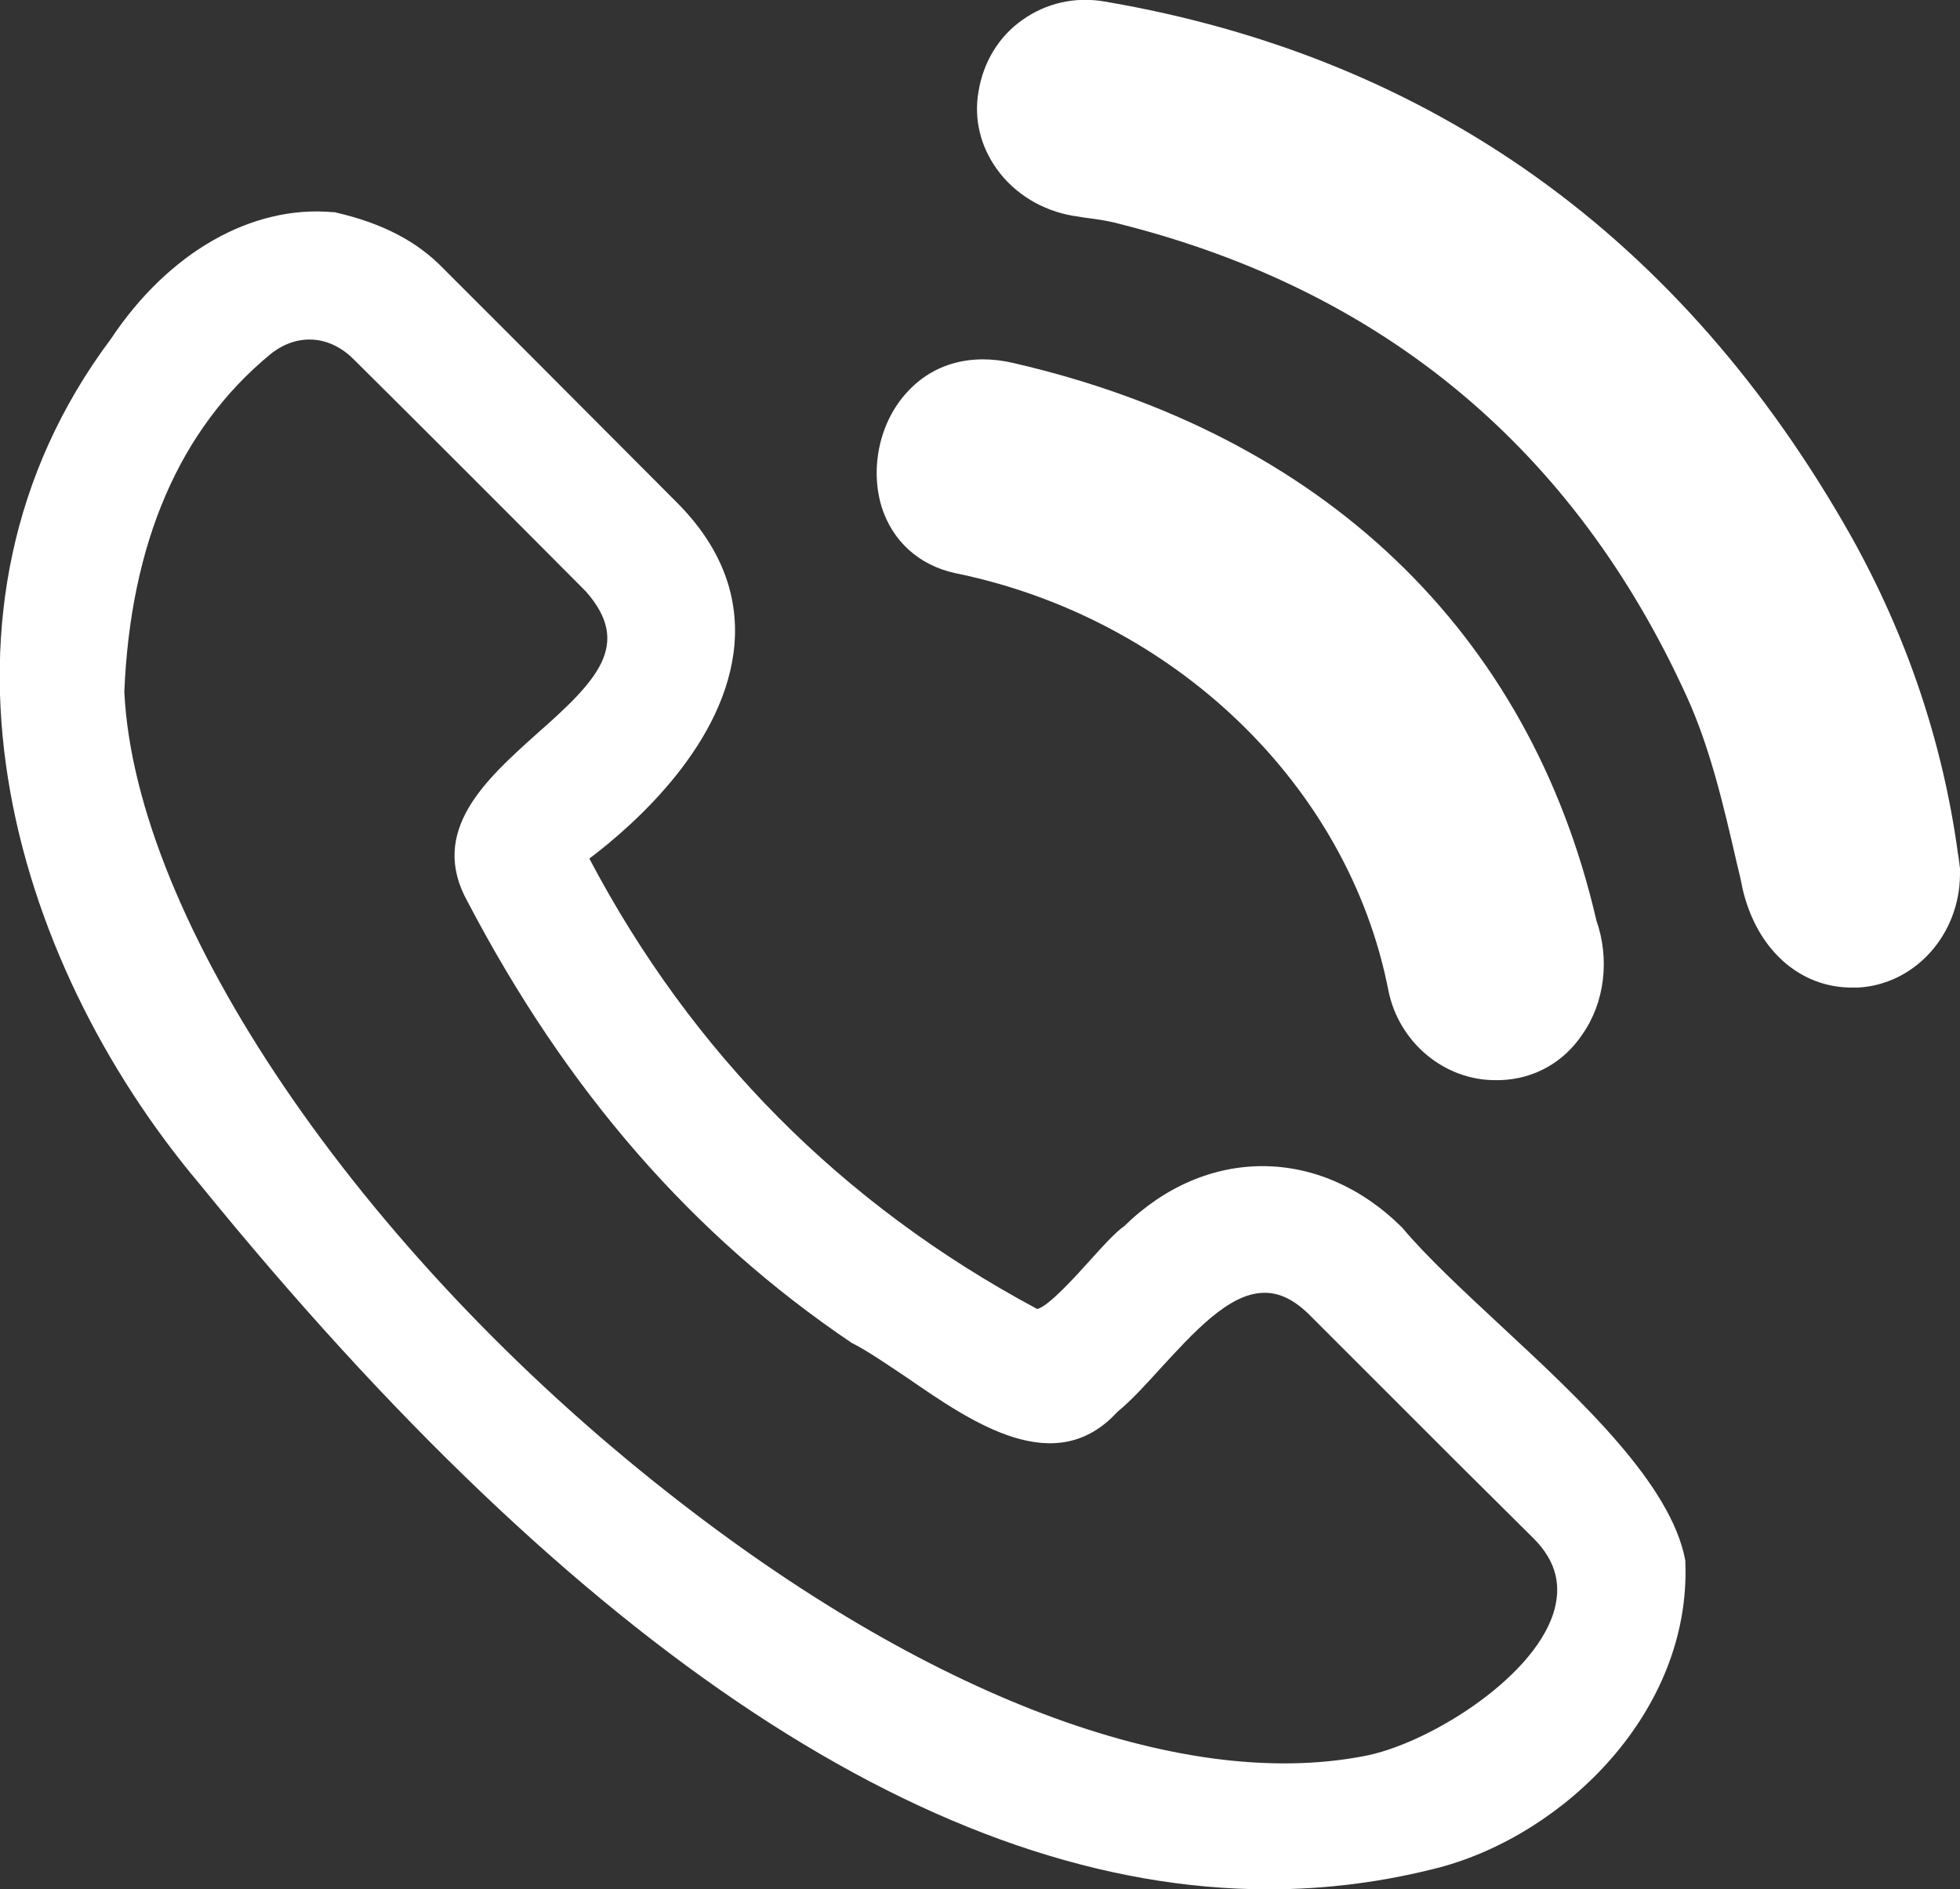
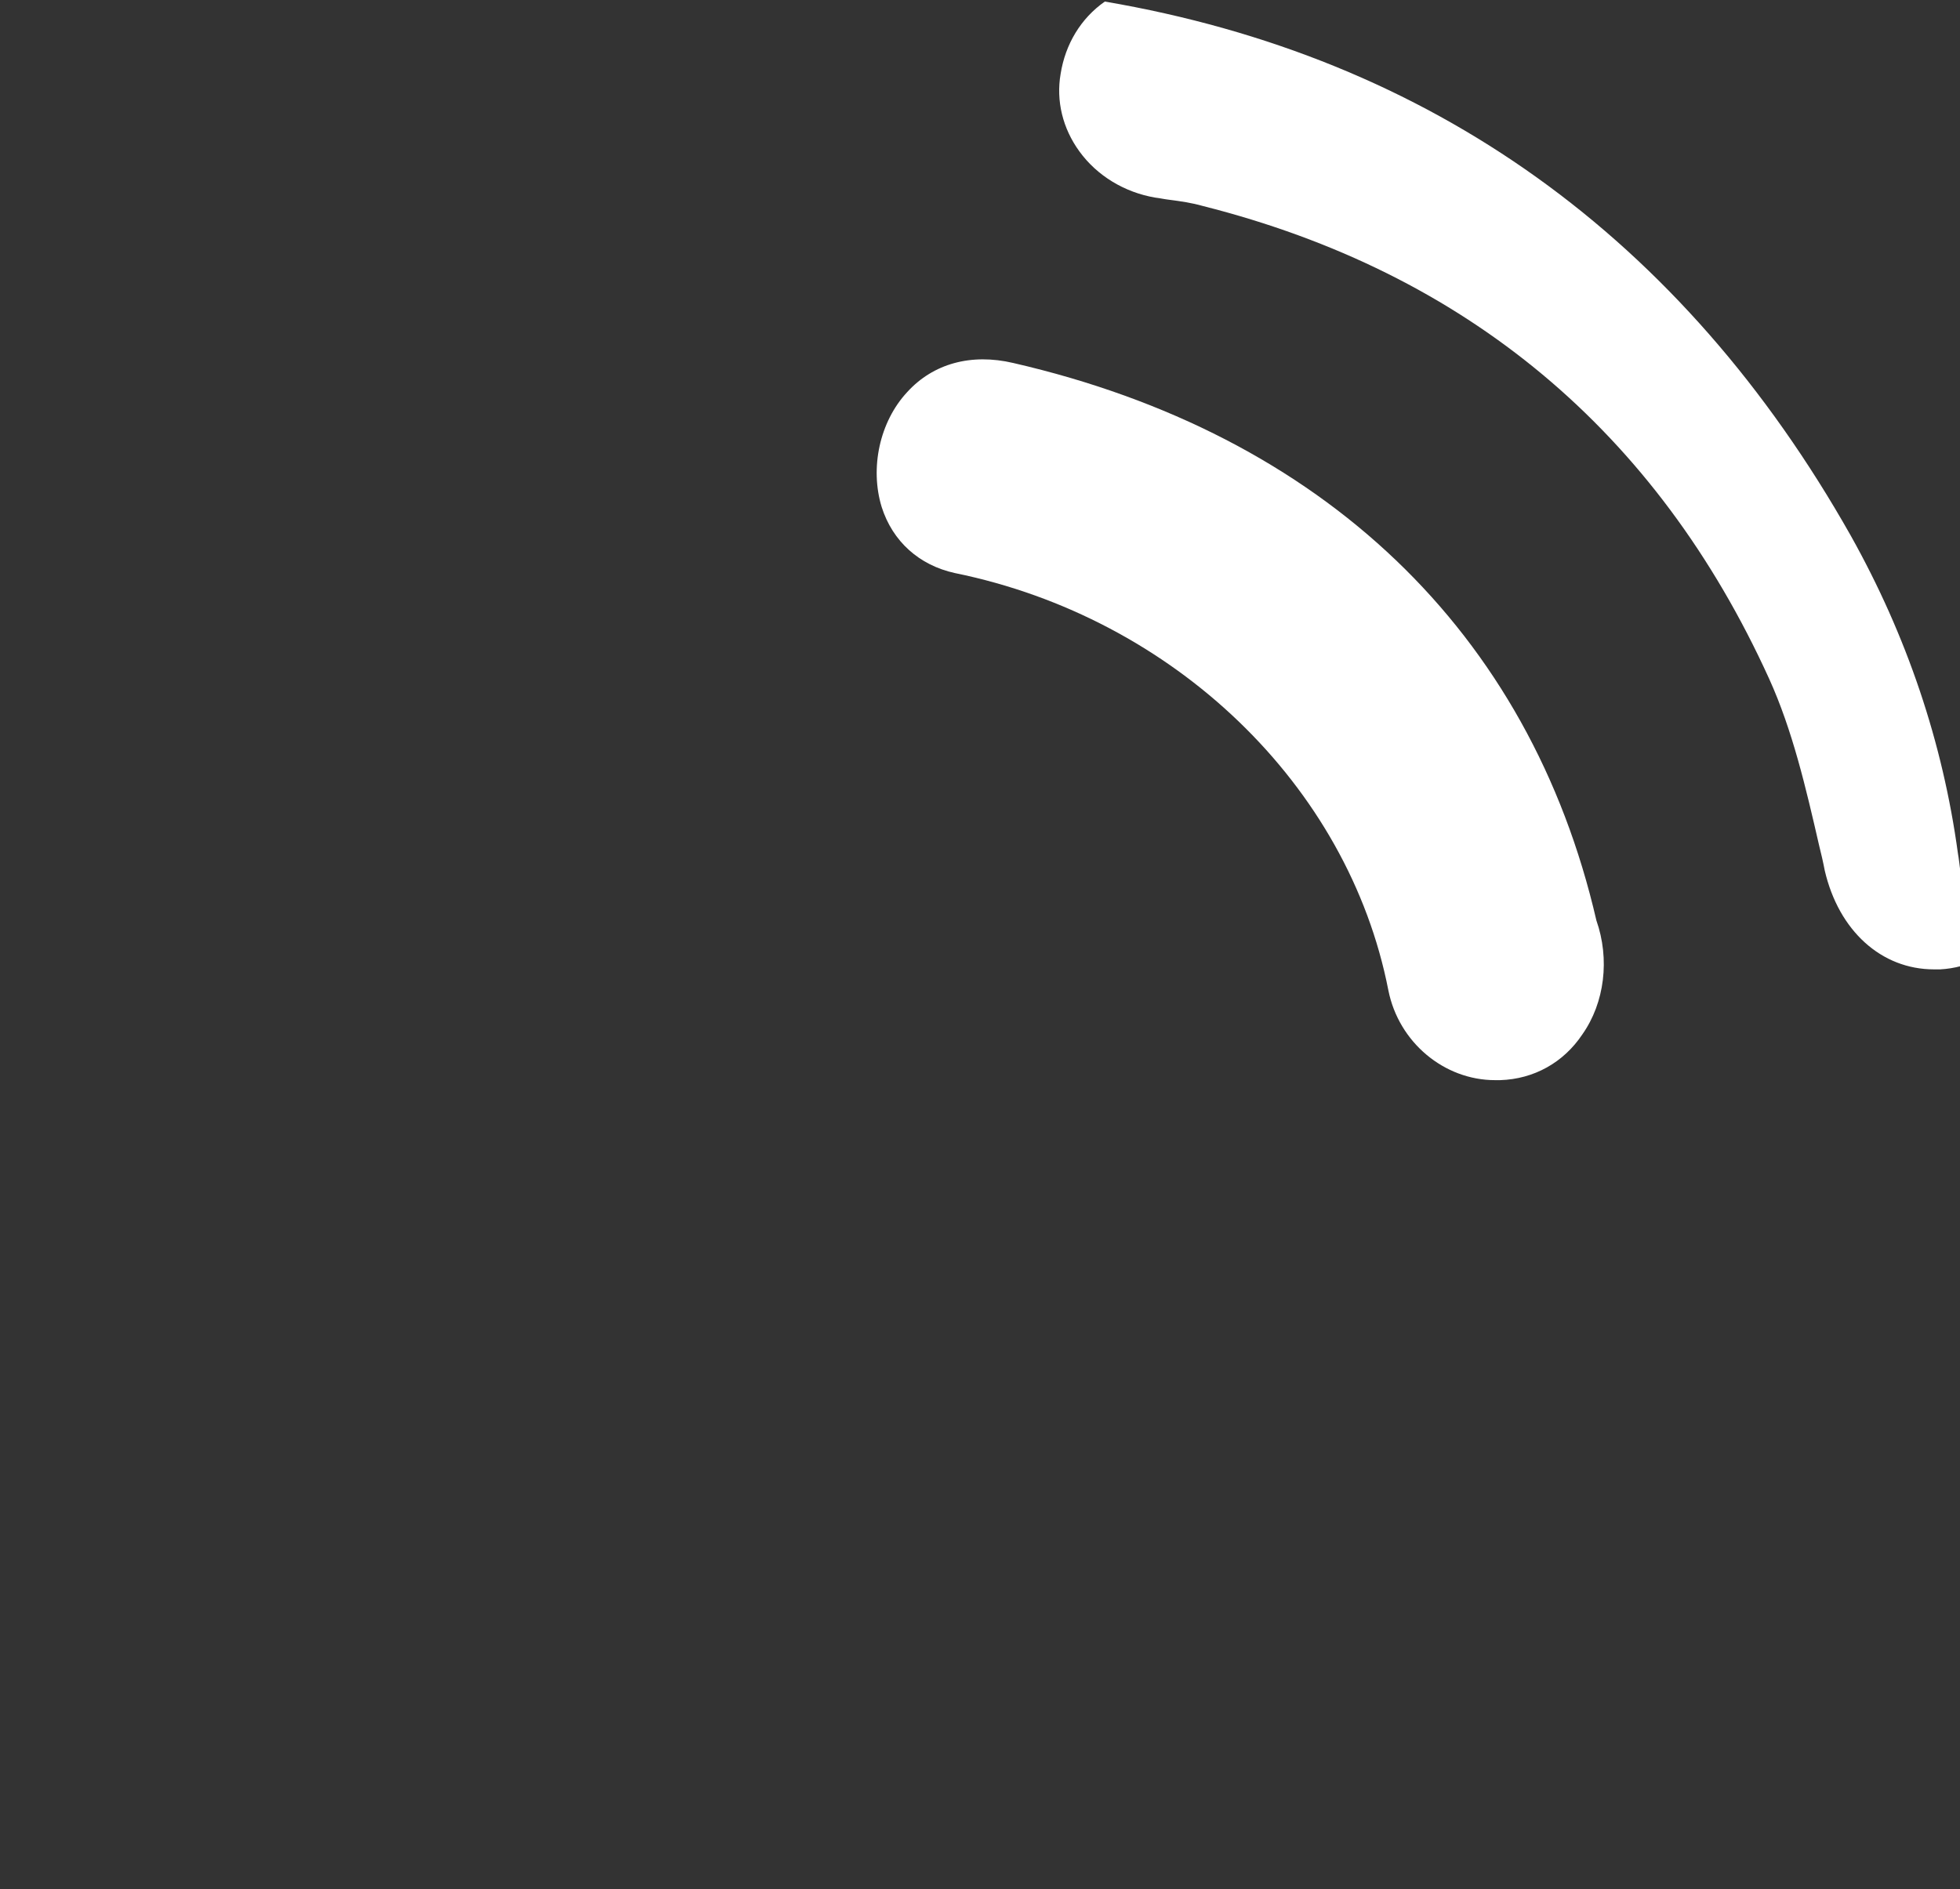
<svg xmlns="http://www.w3.org/2000/svg" version="1.1" id="Capa_1" x="0px" y="0px" viewBox="0 0 376.8 363.3" style="enable-background:new 0 0 376.8 363.3;" xml:space="preserve">
  <rect x="0" y="0" width="376.8" height="363.3" fill="#333333" stroke="none" />
  <style type="text/css">
	.st0{fill:#FFFFFF;}
</style>
-   <path class="st0" d="M324,300.4v-0.3c-2.7-14.7-20.1-30.9-35.5-45.2c-7.3-6.8-14.2-13.2-18.9-18.8l-0.1-0.1  c-15.7-15.6-37.6-15.7-53.4-0.2c-1.6,1.1-3.8,3.5-6.5,6.5s-8.1,9-10.2,9.4l-0.2-0.1c-37.3-20-66.2-49.1-85.9-86.5  c9-6.8,26.3-22.3,27.9-41.2c0.8-9.9-2.9-19-10.9-27.1c-9.6-9.6-19.3-19.4-28.7-28.8c-5.4-5.4-10.9-10.9-16.3-16.3  c-5.1-5.3-11.8-8.8-21-10.9h-0.3c-15.6-1.4-31.6,7.7-42.7,24.4c-38.9,52-19.5,119.1,17.1,162.5c73.2,90.1,142.1,135.6,205.5,135.6  c11.1,0,22-1.4,32.8-4.2C300.8,352.7,325.1,329.1,324,300.4L324,300.4z M103.2,141.1c-9.8,8.8-20.9,18.7-13.3,32.3  c19.1,36.5,43.3,64.2,73.8,84.8l0.2,0.1c3.1,1.6,6.7,4.1,10.6,6.7c12.6,8.7,28.4,19.5,40.3,6.5c2.8-2.3,5.5-5.3,8.5-8.6  c6.1-6.6,12.9-14.2,19.6-14.3c3.1-0.1,6.1,1.4,9.2,4.6l27.6,27.6L295,296c4.2,4.3,5.3,9,3.6,14.3c-4.2,12.9-24.7,25.3-36.5,27.4  c-35.5,6.8-84.2-11.7-133.6-50.6C69,240.4,26,177,23.9,133c1.2-28.6,10.6-50.5,28.1-64.9c5.1-4.1,11.4-3.7,16.1,1.1  c13.6,13.5,28.2,28.1,44.6,44.6C121.5,123.9,114.9,130.8,103.2,141.1L103.2,141.1L103.2,141.1z" />
-   <path class="st0" d="M376.8,167c-0.1-0.7-0.2-1.8-0.4-2.9c-2.9-21.3-9.8-41.8-20.6-61.1C323.4,45.6,275.1,11,212.4,0.3  c-5.7-1-11.3,0.3-15.8,3.5c-4.6,3.2-7.6,8.2-8.5,13.9c-0.9,5.2,0.4,10.5,3.6,14.9c3.4,4.7,8.7,7.9,14.6,8.9c0.9,0.1,1.7,0.3,2.6,0.4  c2.3,0.3,4.4,0.6,6.5,1.2c50.7,12.8,87.3,43.4,108.9,90.9c4.5,9.9,7.1,21.1,9.6,32c0.4,1.6,0.8,3.3,1.1,4.9c2.7,11.6,10.9,19,21,19  h1.2c10.9-0.6,19.5-10.1,19.6-21.7L376.8,167L376.8,167L376.8,167z" />
+   <path class="st0" d="M376.8,167c-0.1-0.7-0.2-1.8-0.4-2.9c-2.9-21.3-9.8-41.8-20.6-61.1C323.4,45.6,275.1,11,212.4,0.3  c-4.6,3.2-7.6,8.2-8.5,13.9c-0.9,5.2,0.4,10.5,3.6,14.9c3.4,4.7,8.7,7.9,14.6,8.9c0.9,0.1,1.7,0.3,2.6,0.4  c2.3,0.3,4.4,0.6,6.5,1.2c50.7,12.8,87.3,43.4,108.9,90.9c4.5,9.9,7.1,21.1,9.6,32c0.4,1.6,0.8,3.3,1.1,4.9c2.7,11.6,10.9,19,21,19  h1.2c10.9-0.6,19.5-10.1,19.6-21.7L376.8,167L376.8,167L376.8,167z" />
  <path class="st0" d="M306.9,177c-12.8-55.5-52.6-93.5-112.1-107.2c-8.1-1.9-15.4,0.1-20.4,5.6c-5.3,5.7-7.2,14.6-4.9,22.1  c2.1,6.6,7.2,11.2,14.1,12.7c42.1,8.6,75.6,40.8,83.3,80.2c2,10.1,10.8,17.3,20.5,17.3h1c6.5-0.2,12.2-3.4,15.8-8.8  C308.5,192.8,309.5,184.4,306.9,177L306.9,177L306.9,177z" />
</svg>